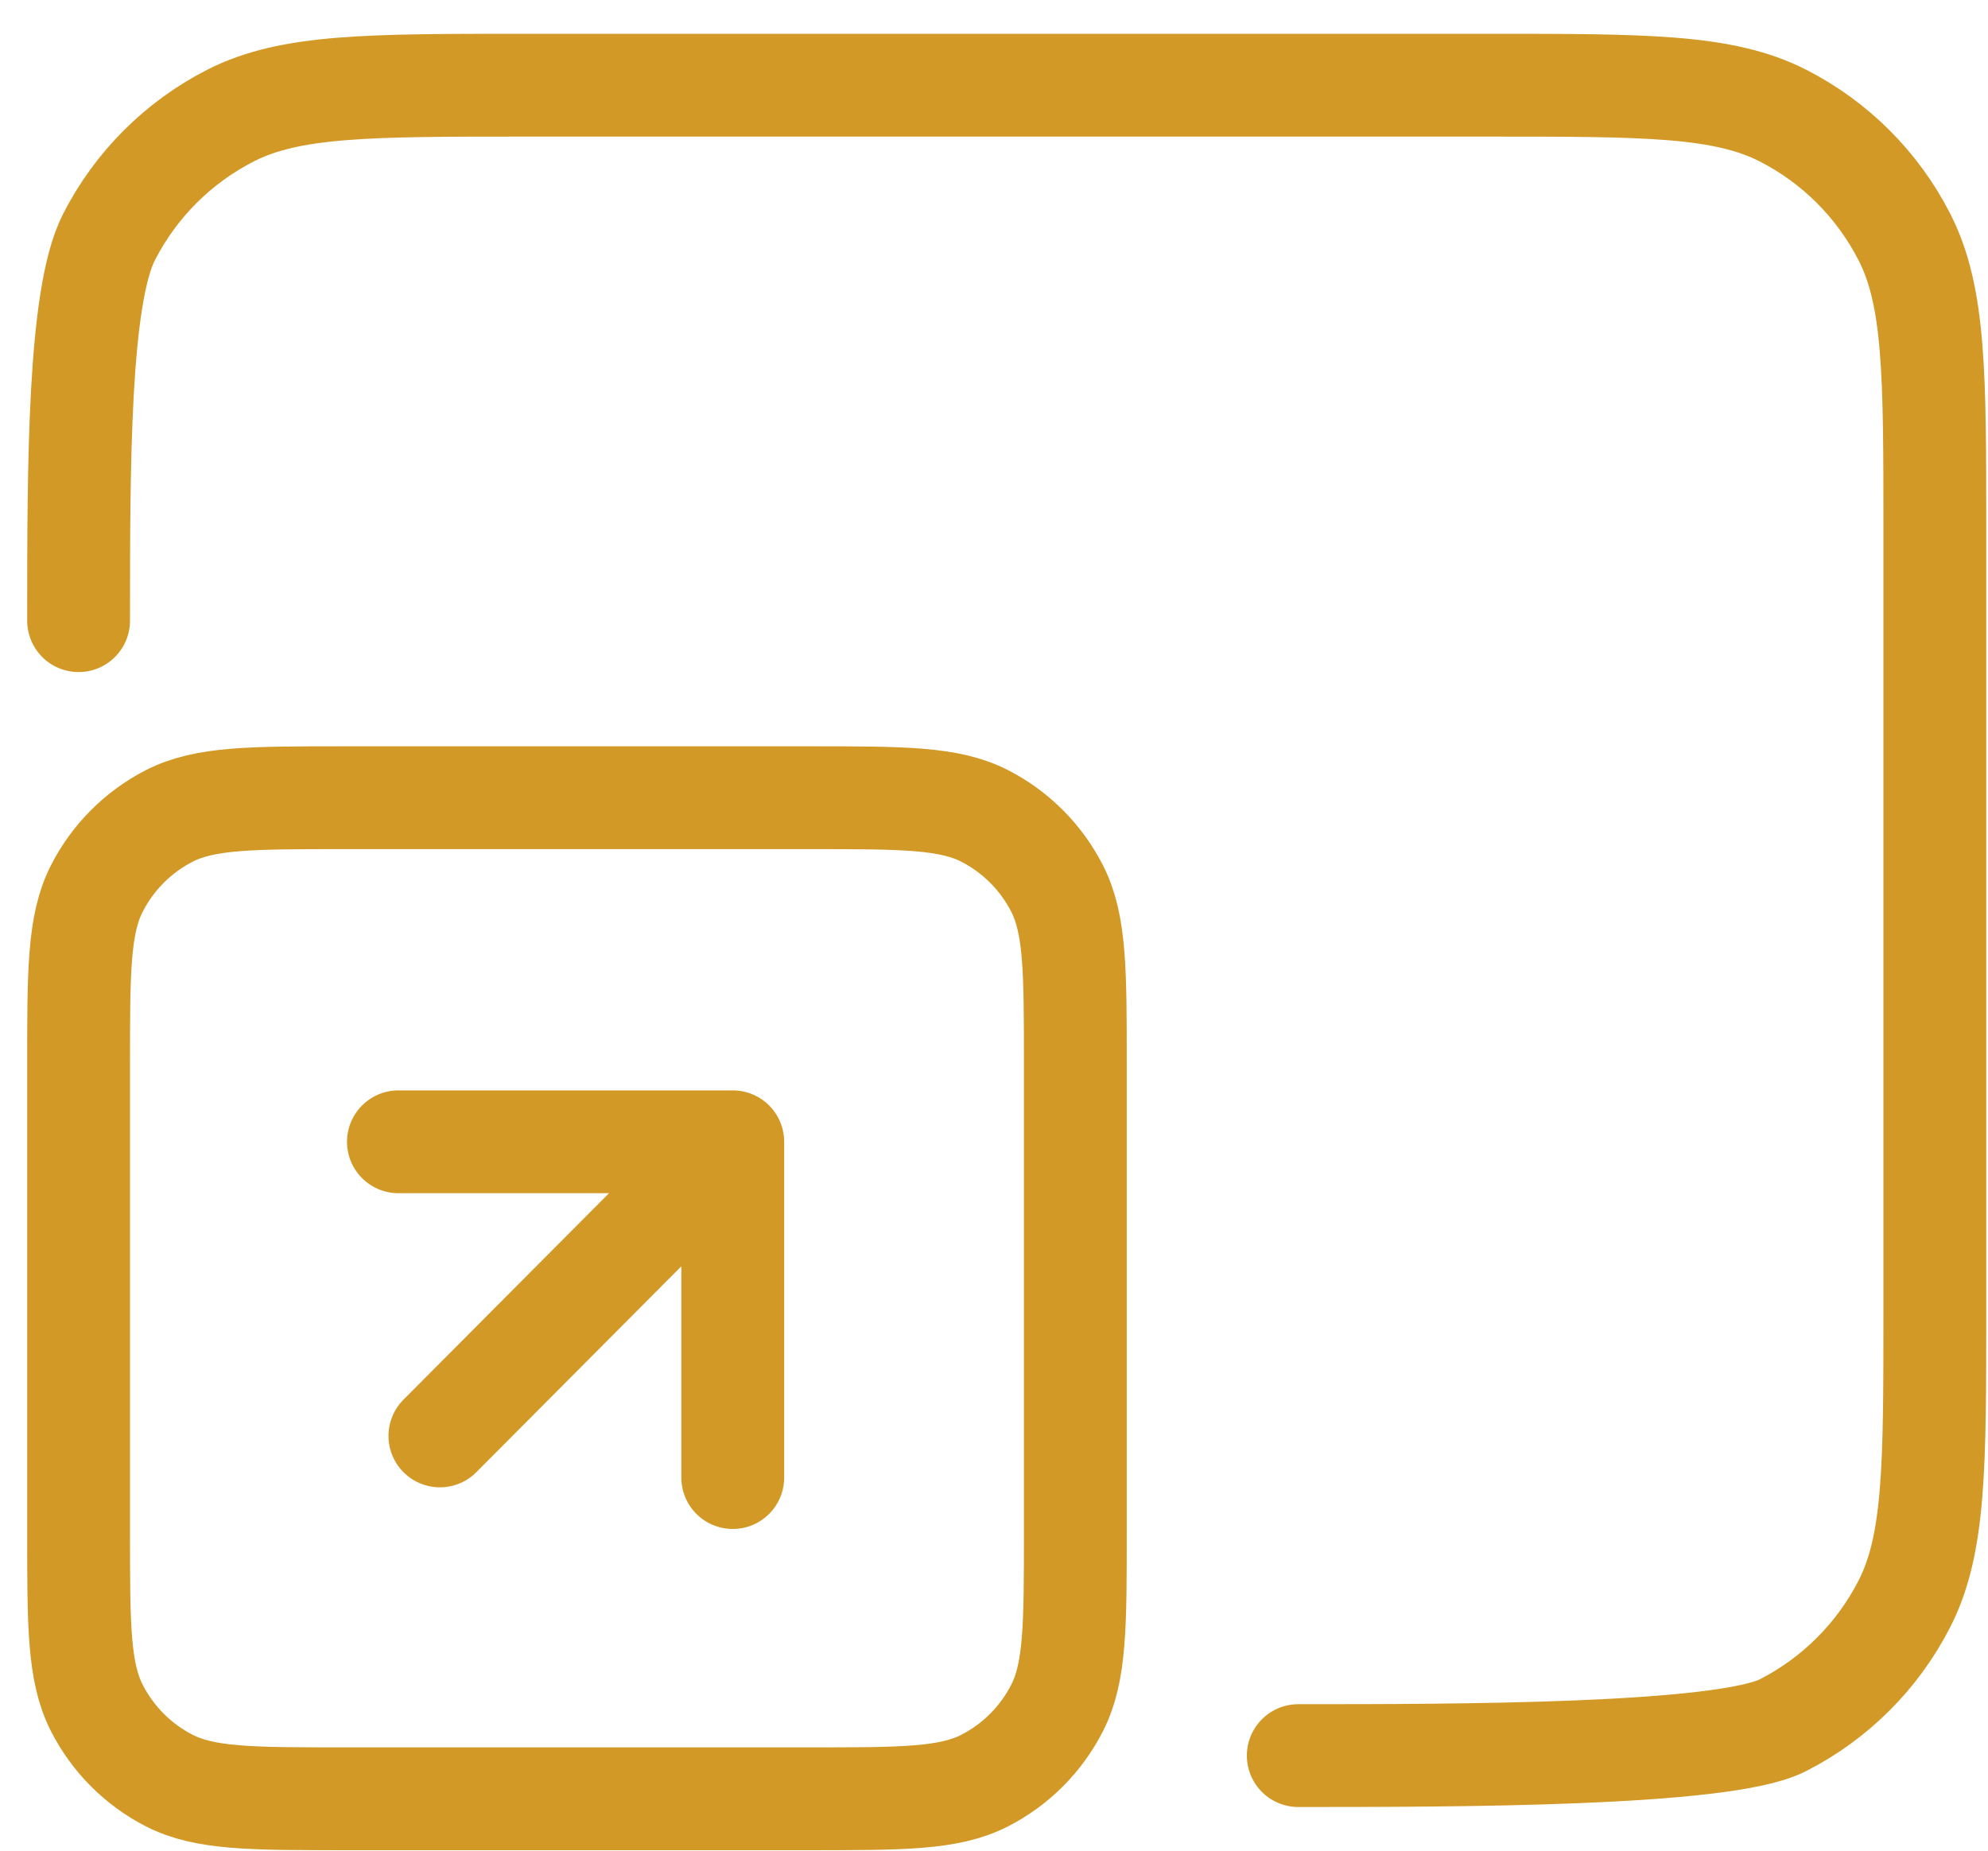
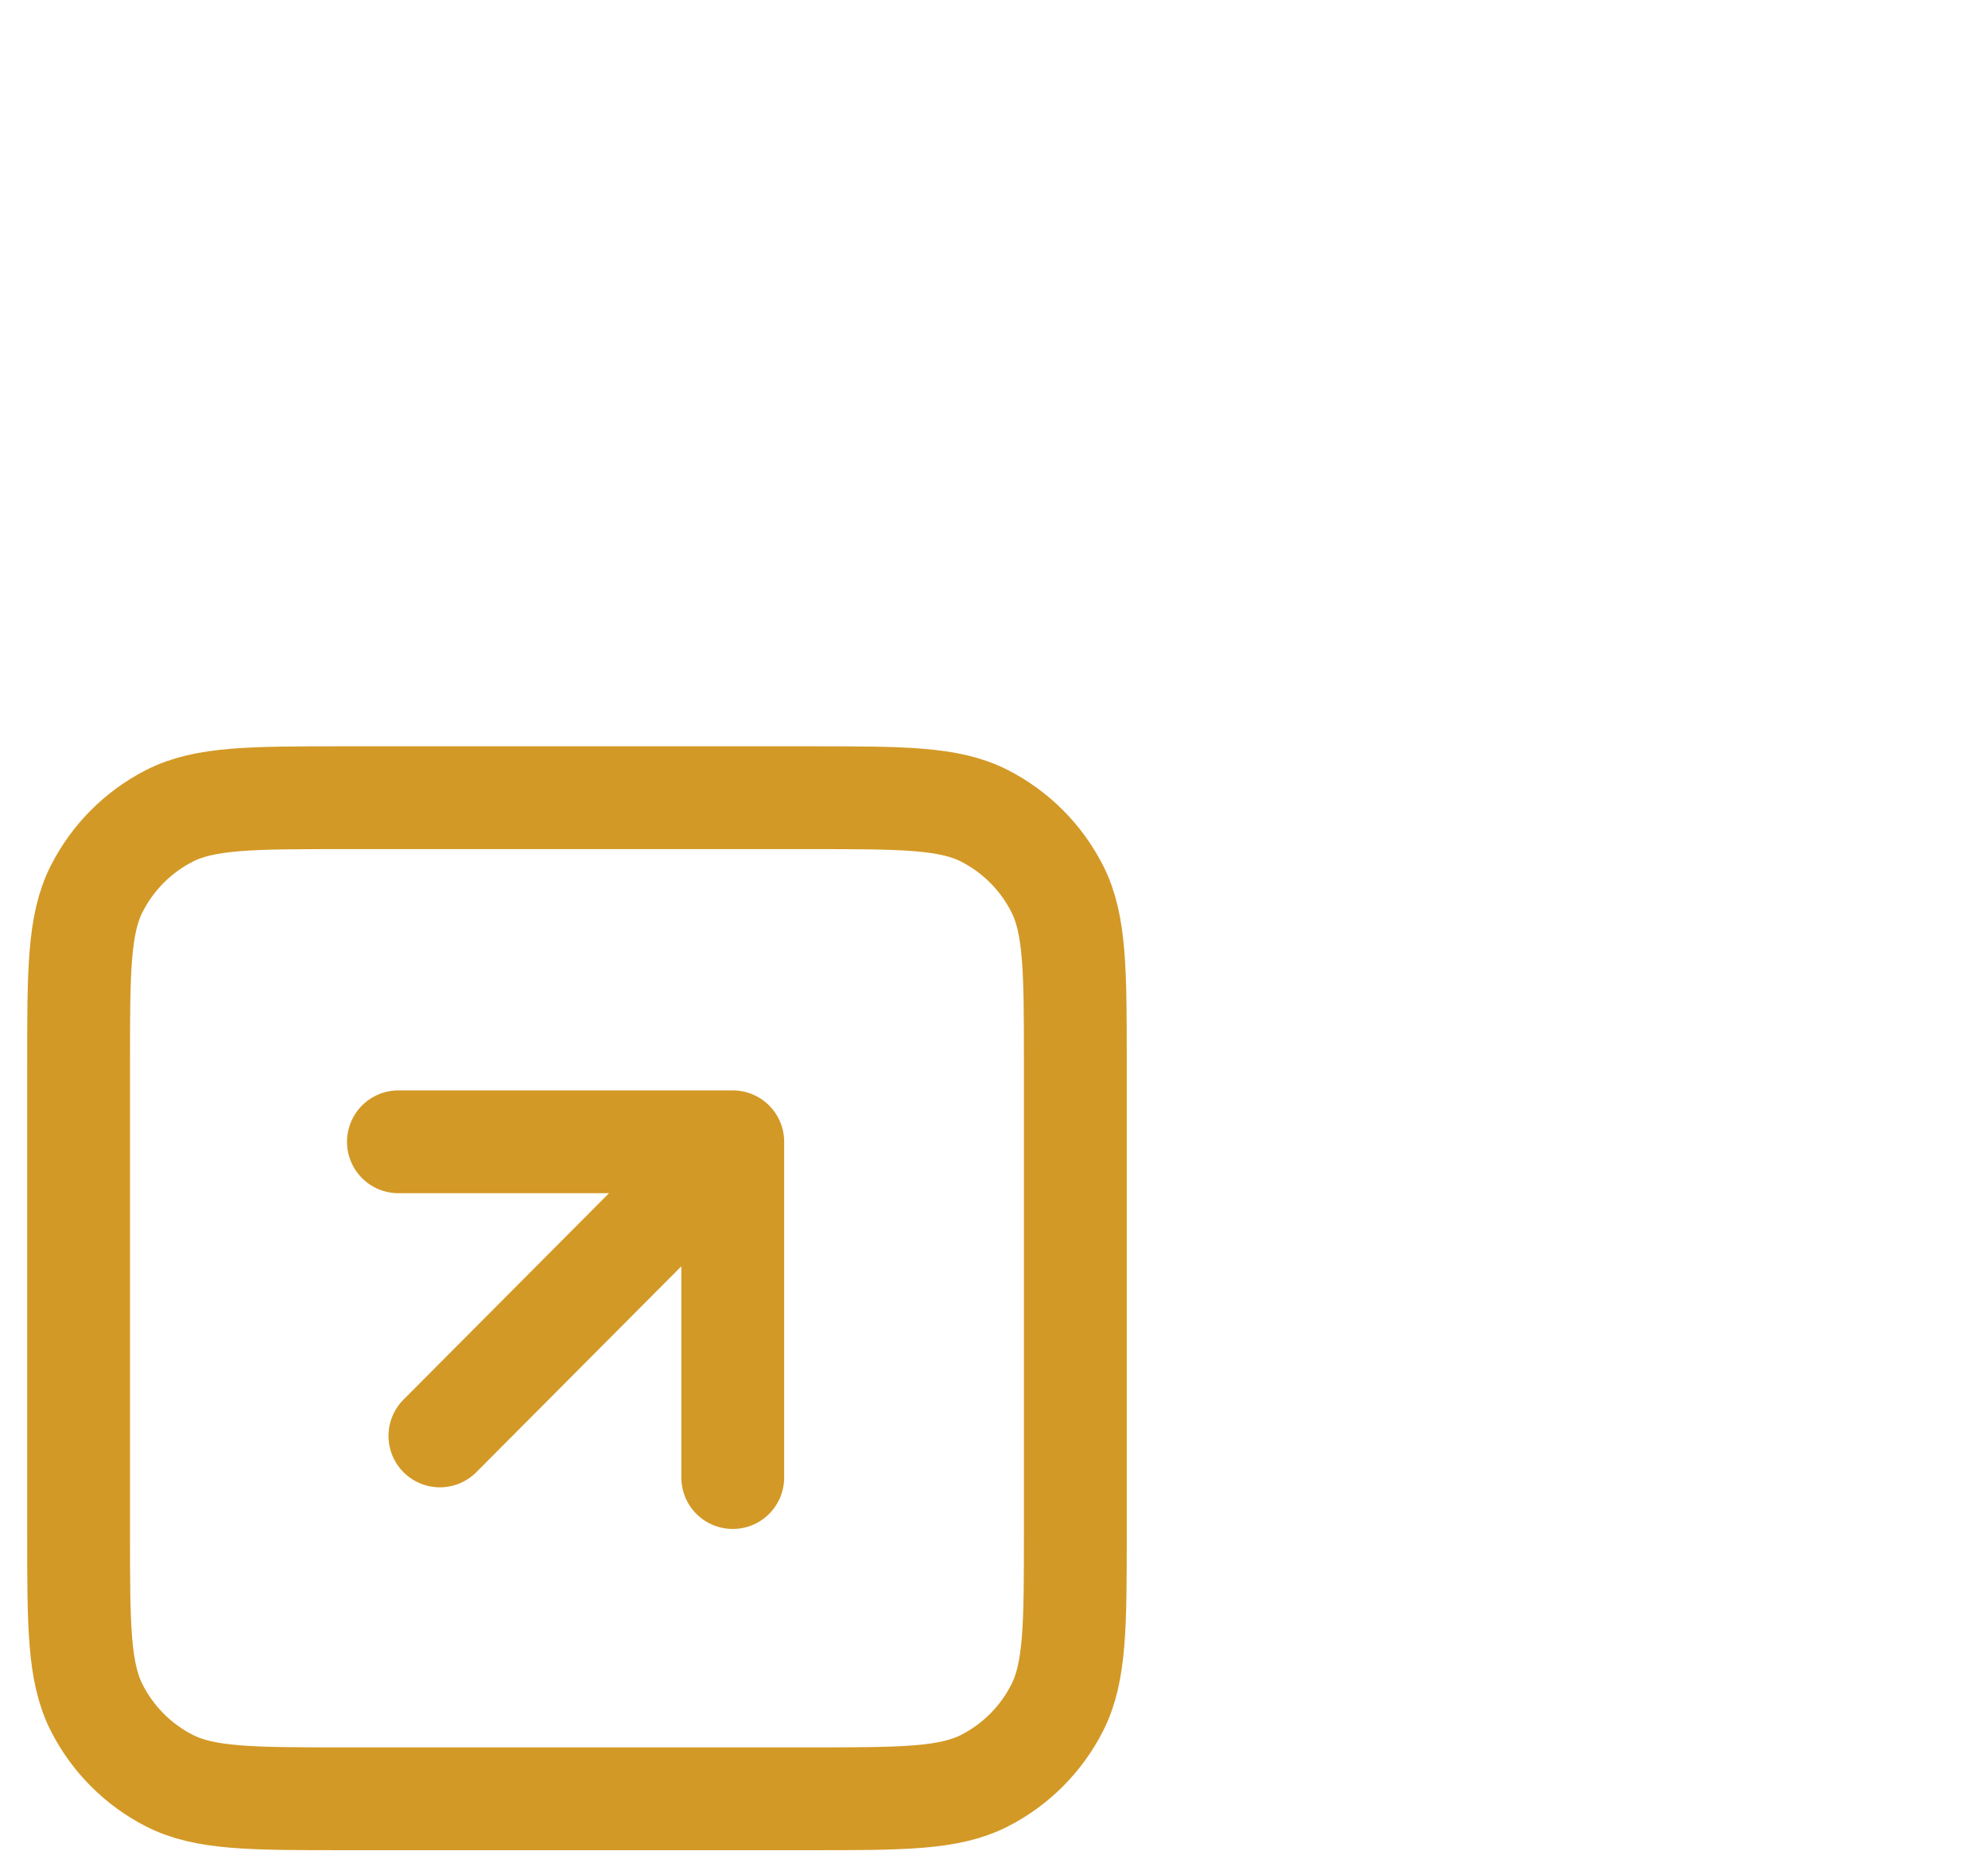
<svg xmlns="http://www.w3.org/2000/svg" width="58" height="54" viewBox="0 0 58 54" fill="none">
  <path d="M21.378 33.316V43.113M21.378 33.316H11.624M21.378 33.316L12.834 41.898M10.048 52.486H23.619C26.333 52.486 27.69 52.486 28.727 51.955C29.639 51.489 30.38 50.744 30.845 49.828C31.373 48.786 31.373 47.423 31.373 44.697V31.066C31.373 28.339 31.373 26.976 30.845 25.934C30.38 25.018 29.639 24.274 28.727 23.807C27.69 23.276 26.333 23.276 23.619 23.276H10.048C7.333 23.276 5.976 23.276 4.939 23.807C4.027 24.274 3.286 25.018 2.821 25.934C2.293 26.976 2.293 28.339 2.293 31.066V44.697C2.293 47.423 2.293 48.786 2.821 49.828C3.286 50.744 4.027 51.489 4.939 51.955C5.976 52.486 7.333 52.486 10.048 52.486Z" stroke="#D39926" stroke-width="3" stroke-linecap="round" stroke-linejoin="round" />
-   <path d="M2.293 18.11C2.293 13.561 2.293 8.659 3.178 6.921C3.957 5.393 5.2 4.15 6.728 3.371C8.466 2.486 10.741 2.486 15.29 2.486H43.452C48.001 2.486 50.276 2.486 52.014 3.371C53.542 4.15 54.785 5.393 55.564 6.921C56.449 8.659 56.449 10.934 56.449 15.483V38.229C56.449 42.778 56.449 45.053 55.564 46.791C54.785 48.319 53.542 49.562 52.014 50.341C50.276 51.226 42.427 51.226 37.877 51.226" stroke="#D39926" stroke-width="3" stroke-linecap="round" stroke-linejoin="round" />
</svg>